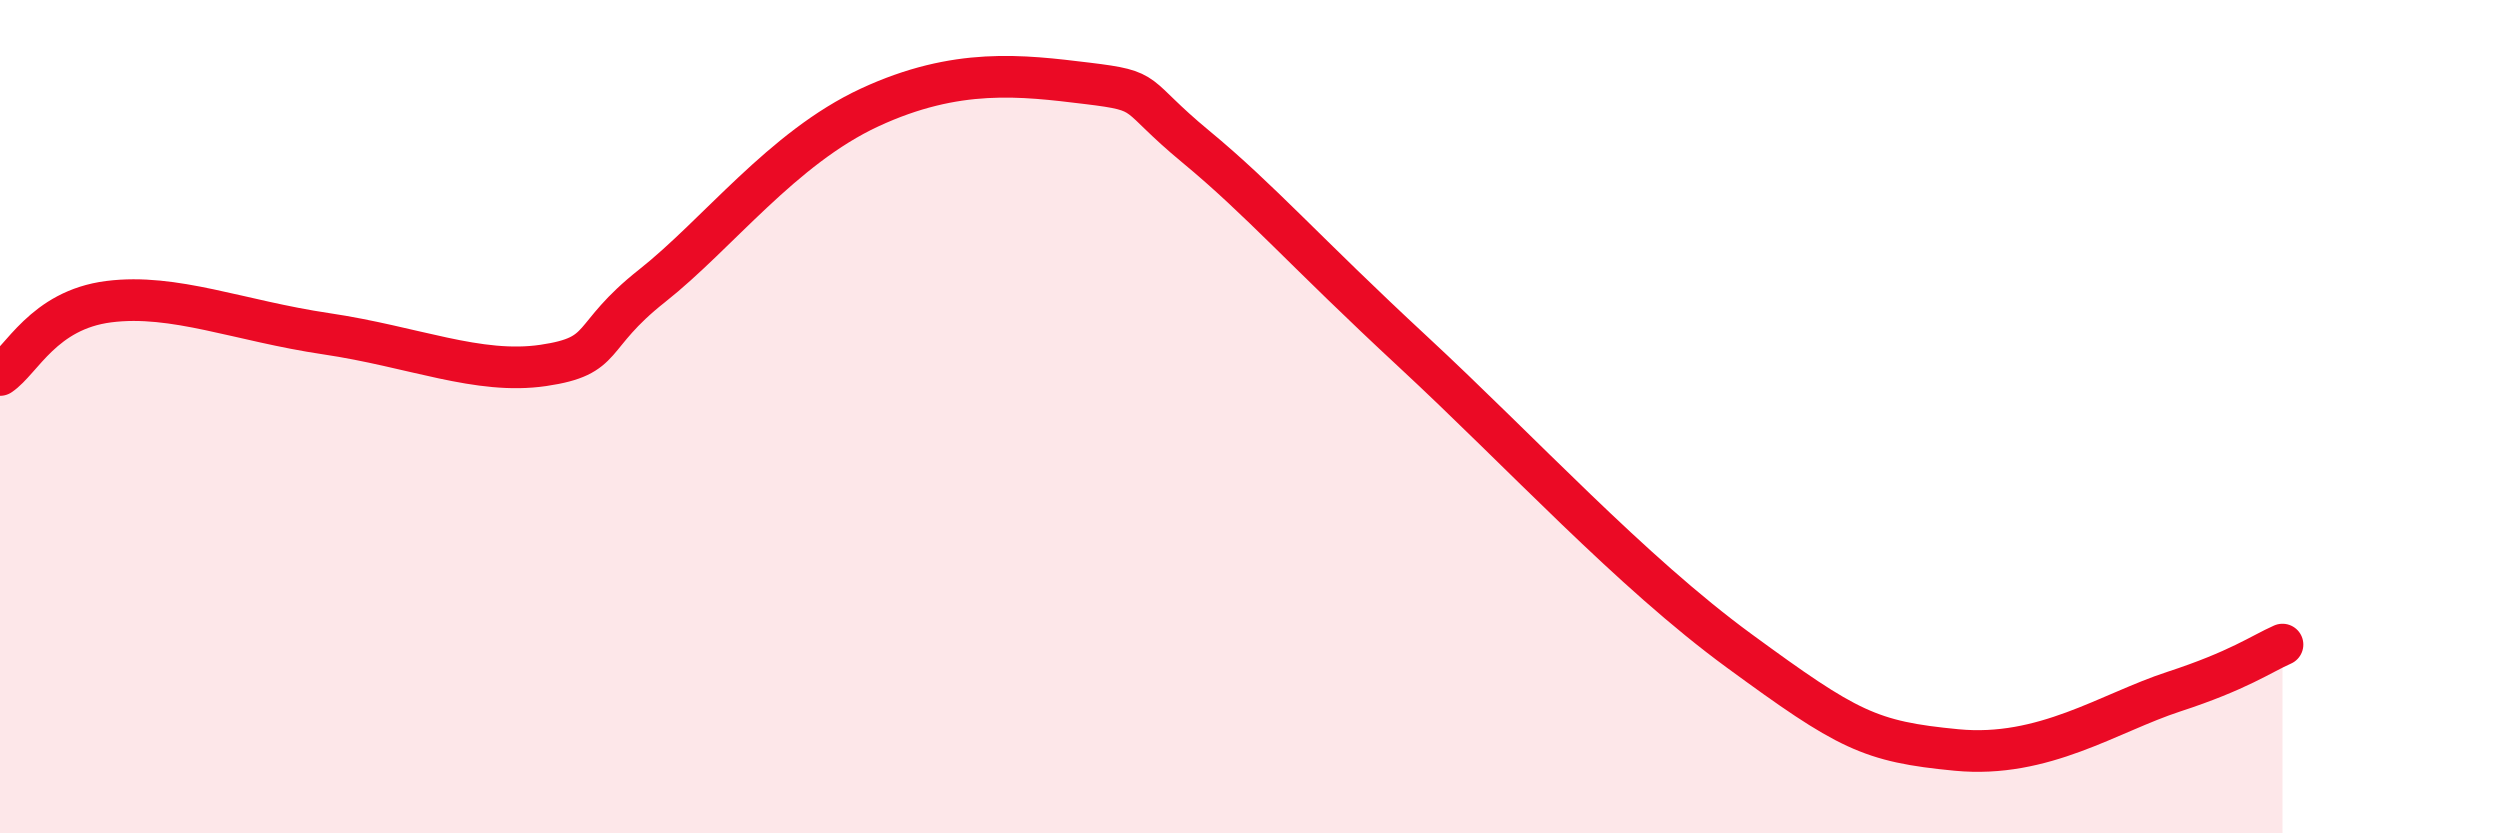
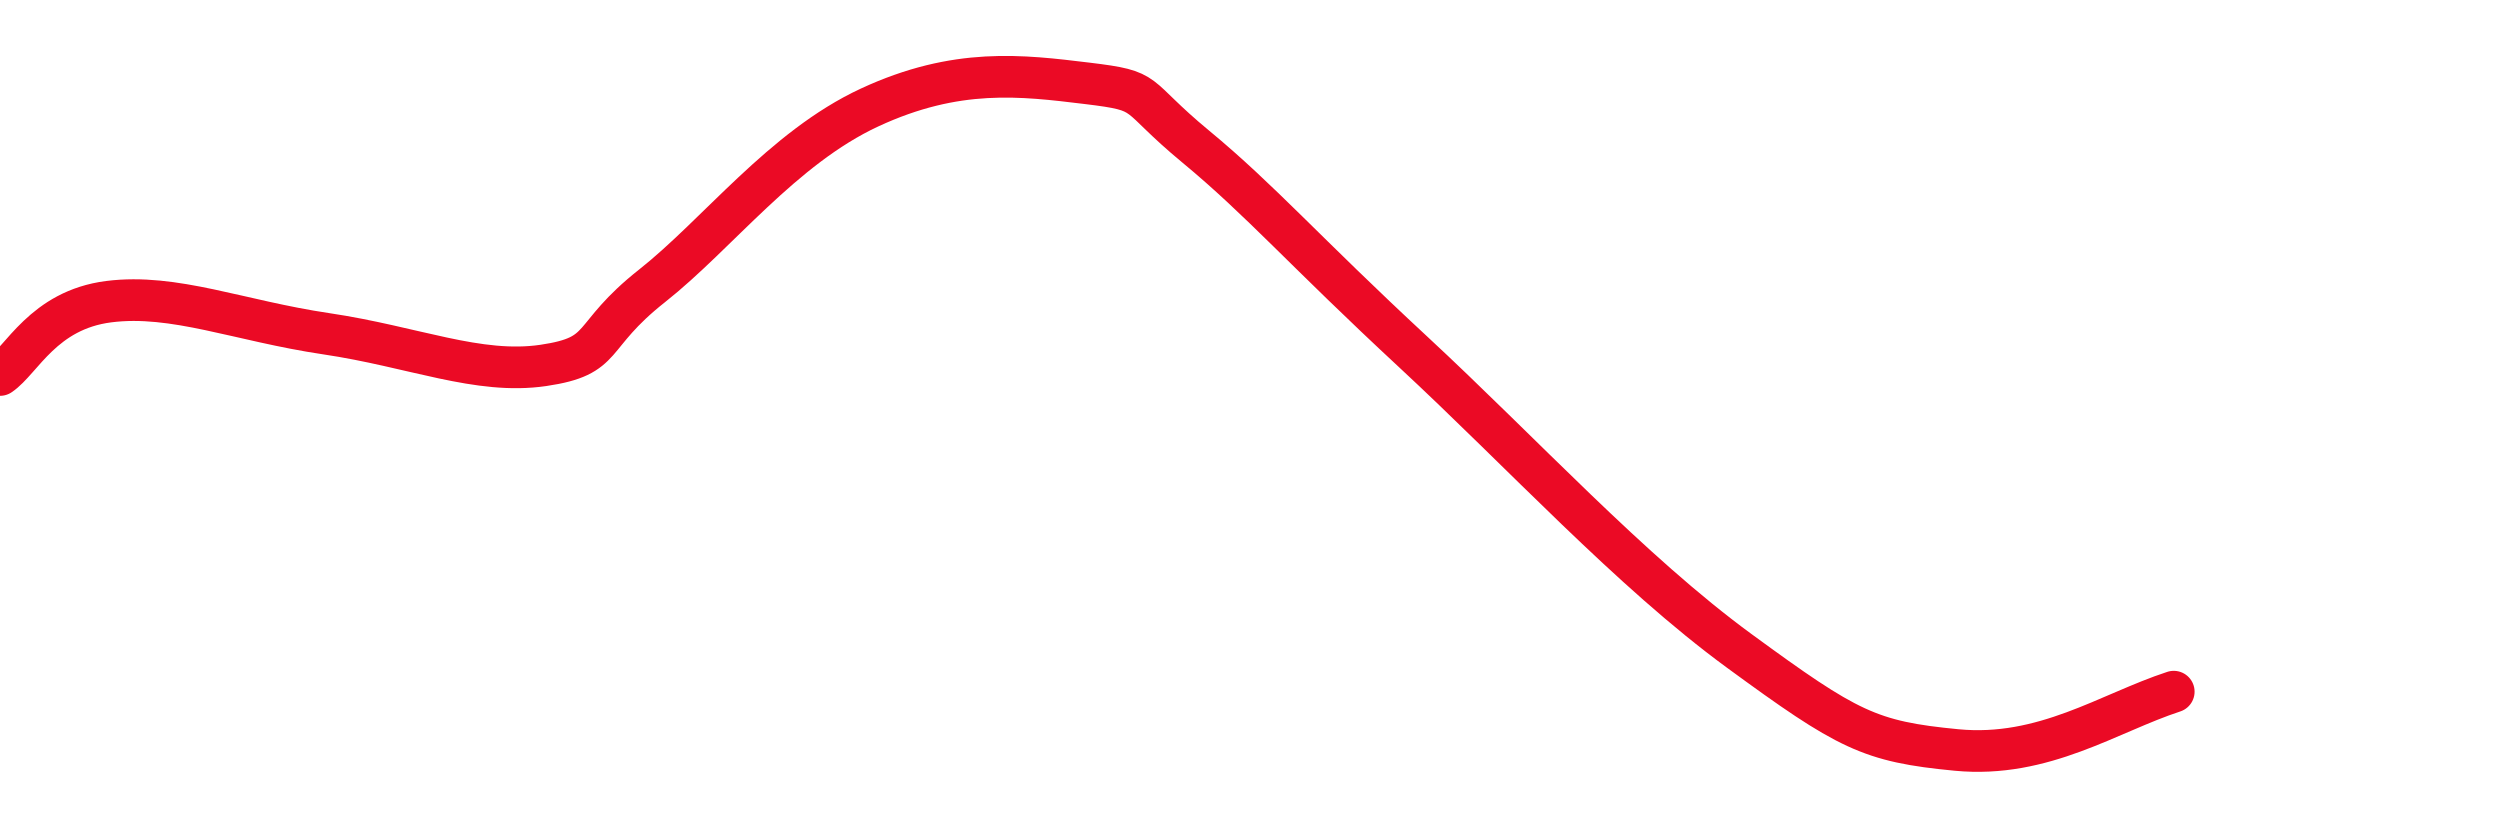
<svg xmlns="http://www.w3.org/2000/svg" width="60" height="20" viewBox="0 0 60 20">
-   <path d="M 0,9 C 0.52,8.65 1.04,7.44 2.61,7.24 C 4.18,7.04 5.74,7.7 7.83,8.01 C 9.92,8.32 11.48,9 13.04,8.77 C 14.6,8.54 14.08,8.1 15.65,6.86 C 17.22,5.62 18.78,3.55 20.87,2.58 C 22.96,1.61 24.52,1.81 26.09,2 C 27.66,2.19 27.14,2.23 28.7,3.52 C 30.26,4.81 31.3,6.02 33.91,8.44 C 36.52,10.86 39.13,13.71 41.74,15.62 C 44.35,17.53 44.87,17.8 46.96,18 C 49.05,18.2 50.61,17.11 52.17,16.6 C 53.73,16.09 54.26,15.7 54.78,15.47L54.78 20L0 20Z" fill="#EB0A25" opacity="0.1" stroke-linecap="round" stroke-linejoin="round" />
-   <path d="M 0,9 C 0.52,8.65 1.04,7.44 2.61,7.24 C 4.18,7.04 5.74,7.7 7.83,8.01 C 9.92,8.32 11.48,9 13.04,8.77 C 14.6,8.54 14.08,8.1 15.65,6.86 C 17.22,5.62 18.78,3.55 20.87,2.58 C 22.96,1.61 24.52,1.81 26.09,2 C 27.66,2.19 27.14,2.23 28.7,3.52 C 30.26,4.81 31.3,6.02 33.91,8.44 C 36.52,10.86 39.13,13.71 41.74,15.62 C 44.35,17.53 44.87,17.8 46.96,18 C 49.05,18.2 50.61,17.11 52.17,16.6 C 53.73,16.09 54.26,15.7 54.78,15.47" stroke="#EB0A25" stroke-width="1" fill="none" stroke-linecap="round" stroke-linejoin="round" />
+   <path d="M 0,9 C 0.52,8.65 1.04,7.44 2.61,7.24 C 4.18,7.04 5.74,7.7 7.83,8.01 C 9.92,8.32 11.48,9 13.04,8.77 C 14.6,8.54 14.08,8.1 15.65,6.86 C 17.22,5.62 18.78,3.55 20.87,2.58 C 22.96,1.61 24.52,1.81 26.09,2 C 27.66,2.19 27.14,2.23 28.7,3.52 C 30.26,4.81 31.3,6.02 33.91,8.44 C 36.52,10.86 39.13,13.71 41.74,15.62 C 44.35,17.53 44.87,17.8 46.96,18 C 49.05,18.2 50.61,17.11 52.17,16.6 " stroke="#EB0A25" stroke-width="1" fill="none" stroke-linecap="round" stroke-linejoin="round" />
</svg>